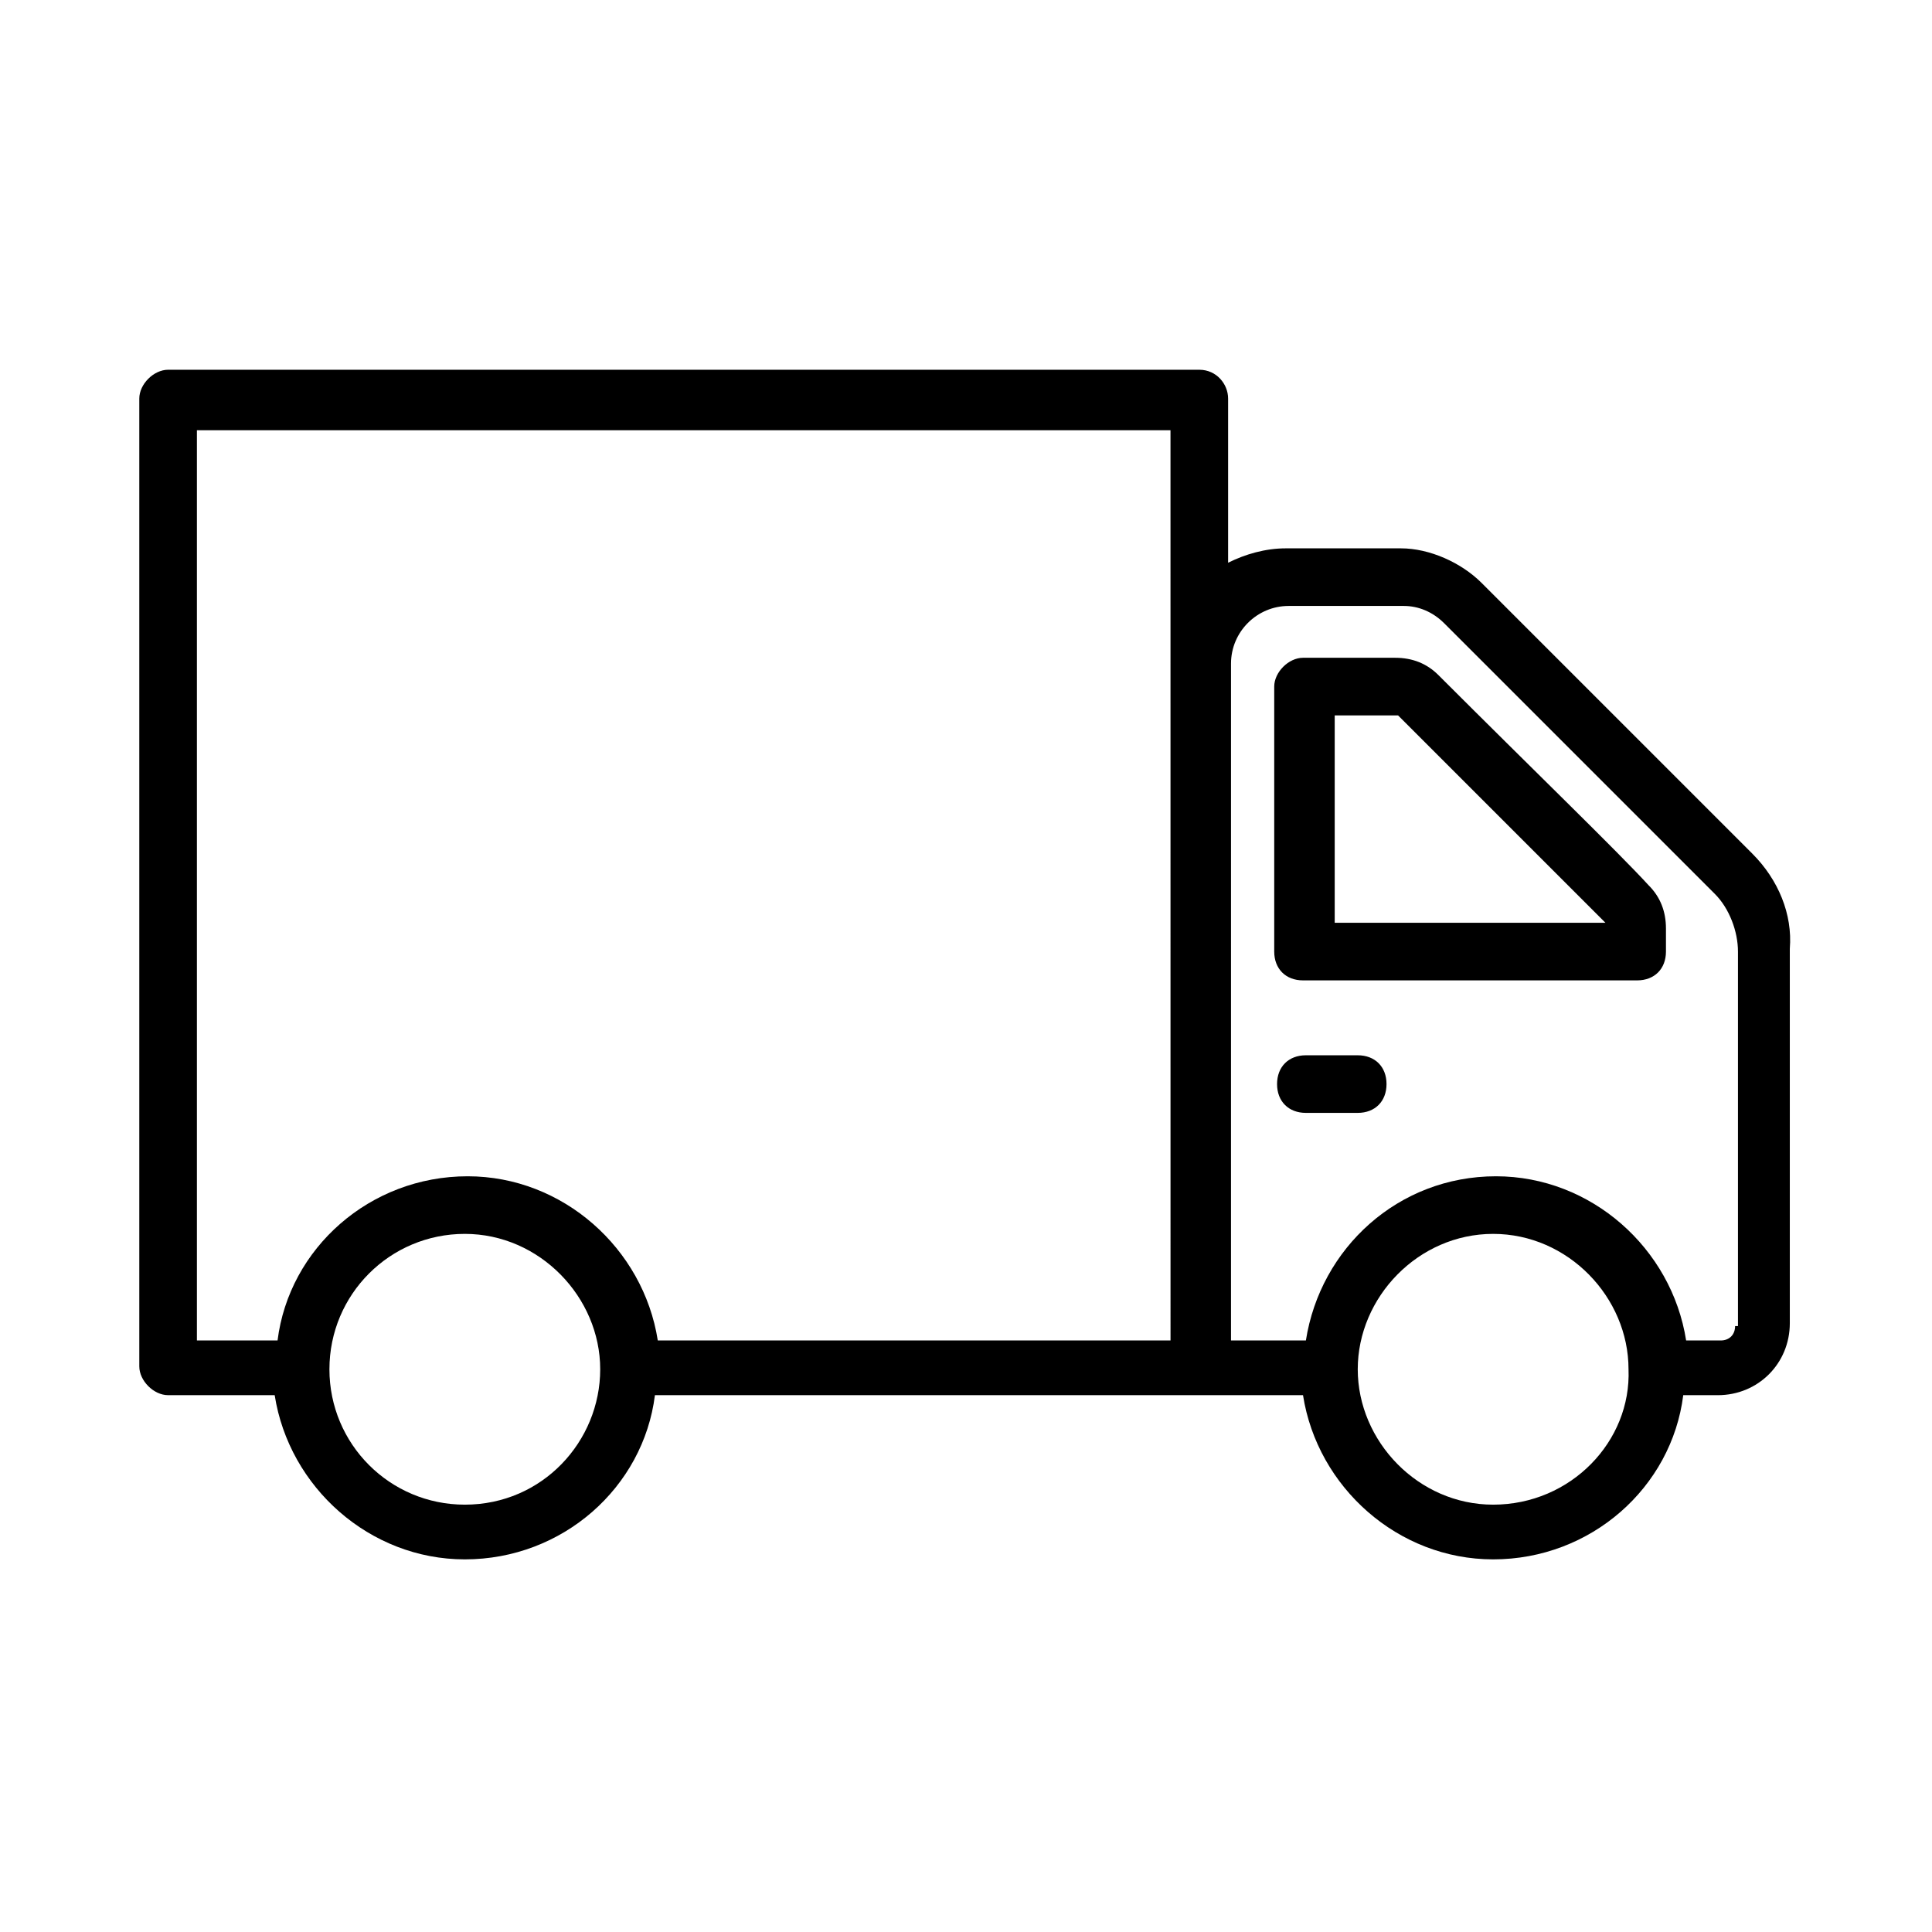
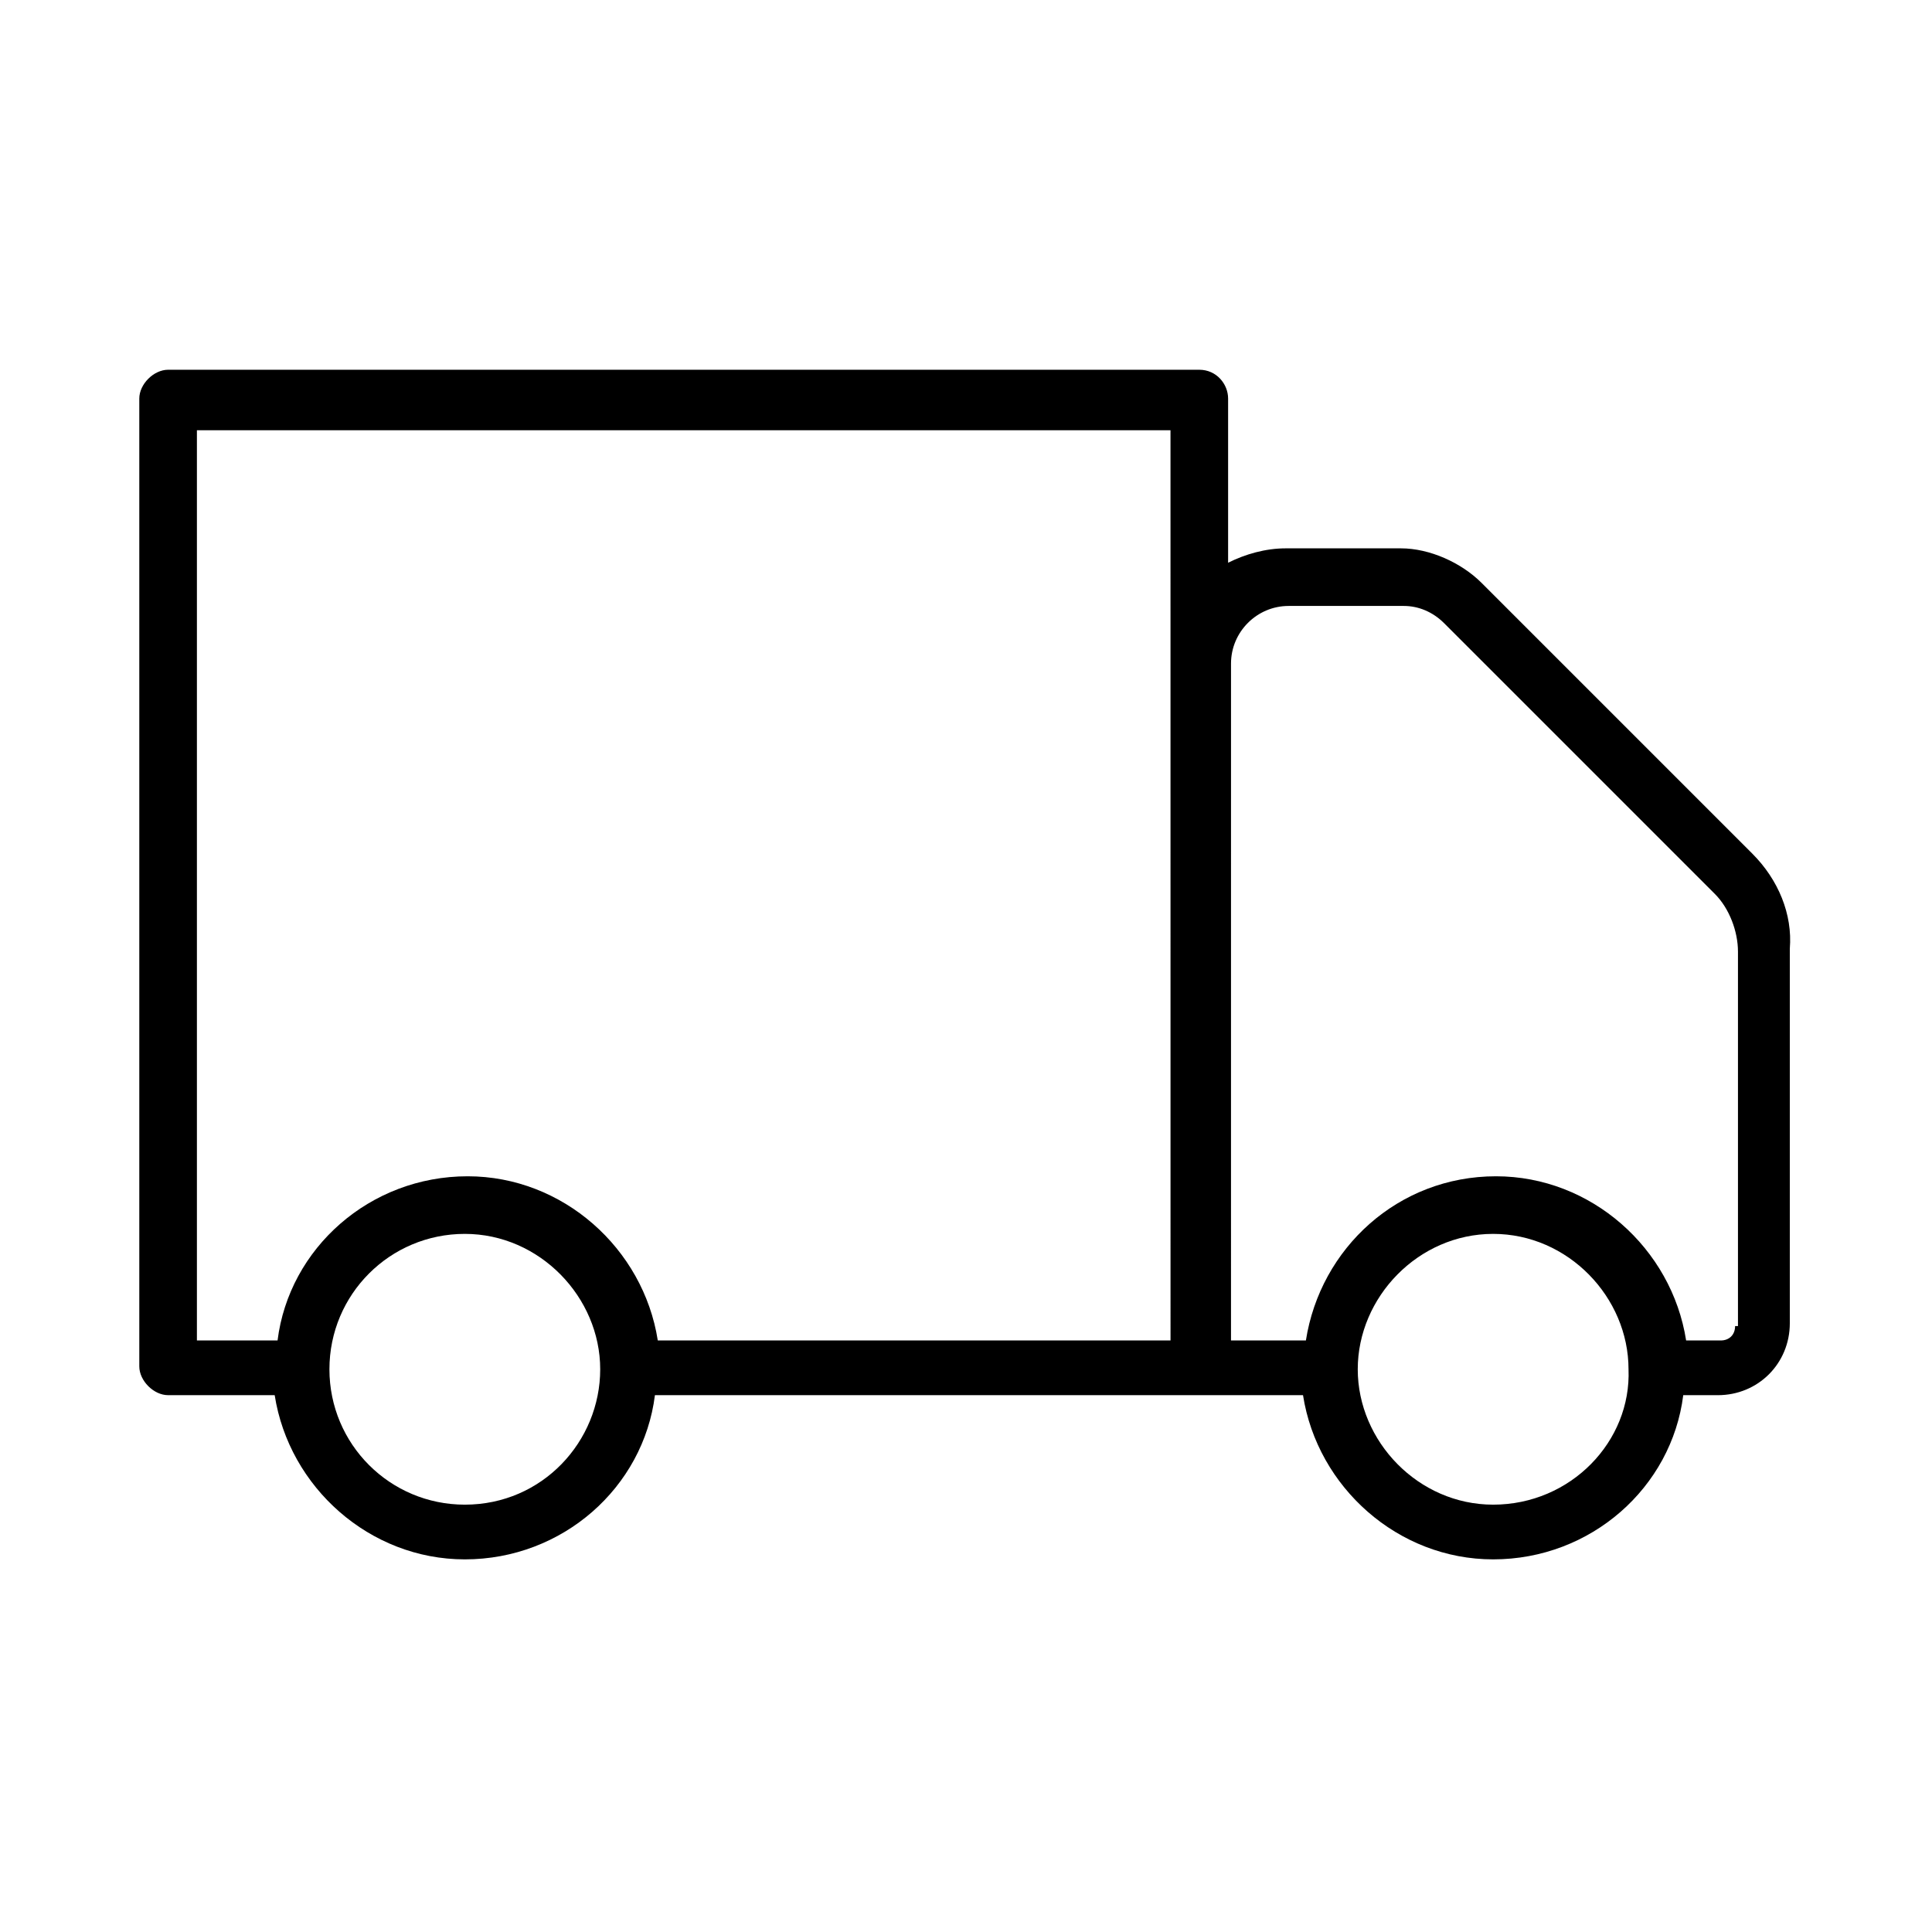
<svg xmlns="http://www.w3.org/2000/svg" fill="#000000" width="800px" height="800px" version="1.1" viewBox="144 144 512 512">
  <g>
    <path d="m608.39 370.23c-0.762-0.762-0.762-0.762 0 0l-0.762-0.762c-3.816-3.816-19.082-19.082-70.992-70.992-5.344-5.344-13.742-9.16-21.375-9.16h-30.535c-5.344 0-10.688 1.527-15.266 3.816v-43.512c0-3.816-3.055-7.633-7.633-7.633h-273.28c-3.816 0-7.633 3.816-7.633 7.633v256.48c0 3.816 3.816 7.633 7.633 7.633l28.246 0.004c3.816 24.426 25.191 43.512 50.383 43.512 25.953 0 47.328-19.082 50.383-43.512h171.75c3.816 24.426 25.191 43.512 50.383 43.512 25.953 0 47.328-19.082 50.383-43.512h9.16c10.688 0 19.082-8.398 19.082-19.082v-99.234c0.754-9.164-3.062-18.324-9.934-25.195zm-341.21 172.52c-19.848 0-35.879-16.031-35.879-35.879 0-19.848 16.031-35.879 35.879-35.879 19.848 0 35.879 16.793 35.879 35.879 0 19.082-15.27 35.879-35.879 35.879zm187.02-43.512h-135.88c-3.816-24.426-25.191-43.512-50.383-43.512-25.953 0-47.328 19.082-50.383 43.512h-21.371v-241.22h258.01zm85.496 43.512c-19.848 0-35.879-16.793-35.879-35.879 0-19.082 16.031-35.879 35.879-35.879s35.879 16.793 35.879 35.879c0.762 19.082-15.27 35.879-35.879 35.879zm64.121-47.328c0 2.289-1.527 3.816-3.816 3.816h-9.16c-3.816-24.426-25.191-43.512-50.383-43.512-25.953 0-46.562 19.082-50.383 43.512h-19.848l0.004-179.39c0-8.398 6.871-15.266 15.266-15.266h30.535c3.816 0 7.633 1.527 10.688 4.582 8.398 8.398 35.113 35.113 71.754 71.754 3.816 3.816 6.106 9.922 6.106 15.266v99.234z" />
-     <path d="m525.19 322.9c-3.055-3.055-6.871-4.582-11.449-4.582h-24.426c-3.816 0-7.633 3.816-7.633 7.633v70.227c0 4.582 3.055 7.633 7.633 7.633h88.547c4.582 0 7.633-3.055 7.633-7.633v-6.106c0-4.582-1.527-8.398-4.582-11.449-8.395-9.156-30.531-30.531-55.723-55.723zm-27.48 65.648v-54.961h16.793c23.664 23.664 45.039 45.039 54.961 54.961z" />
-     <path d="m503.81 423.66h-13.742c-4.582 0-7.633 3.055-7.633 7.633 0 4.582 3.055 7.633 7.633 7.633h13.742c4.582 0 7.633-3.055 7.633-7.633 0.004-4.582-3.051-7.633-7.633-7.633z" />
  </g>
</svg>